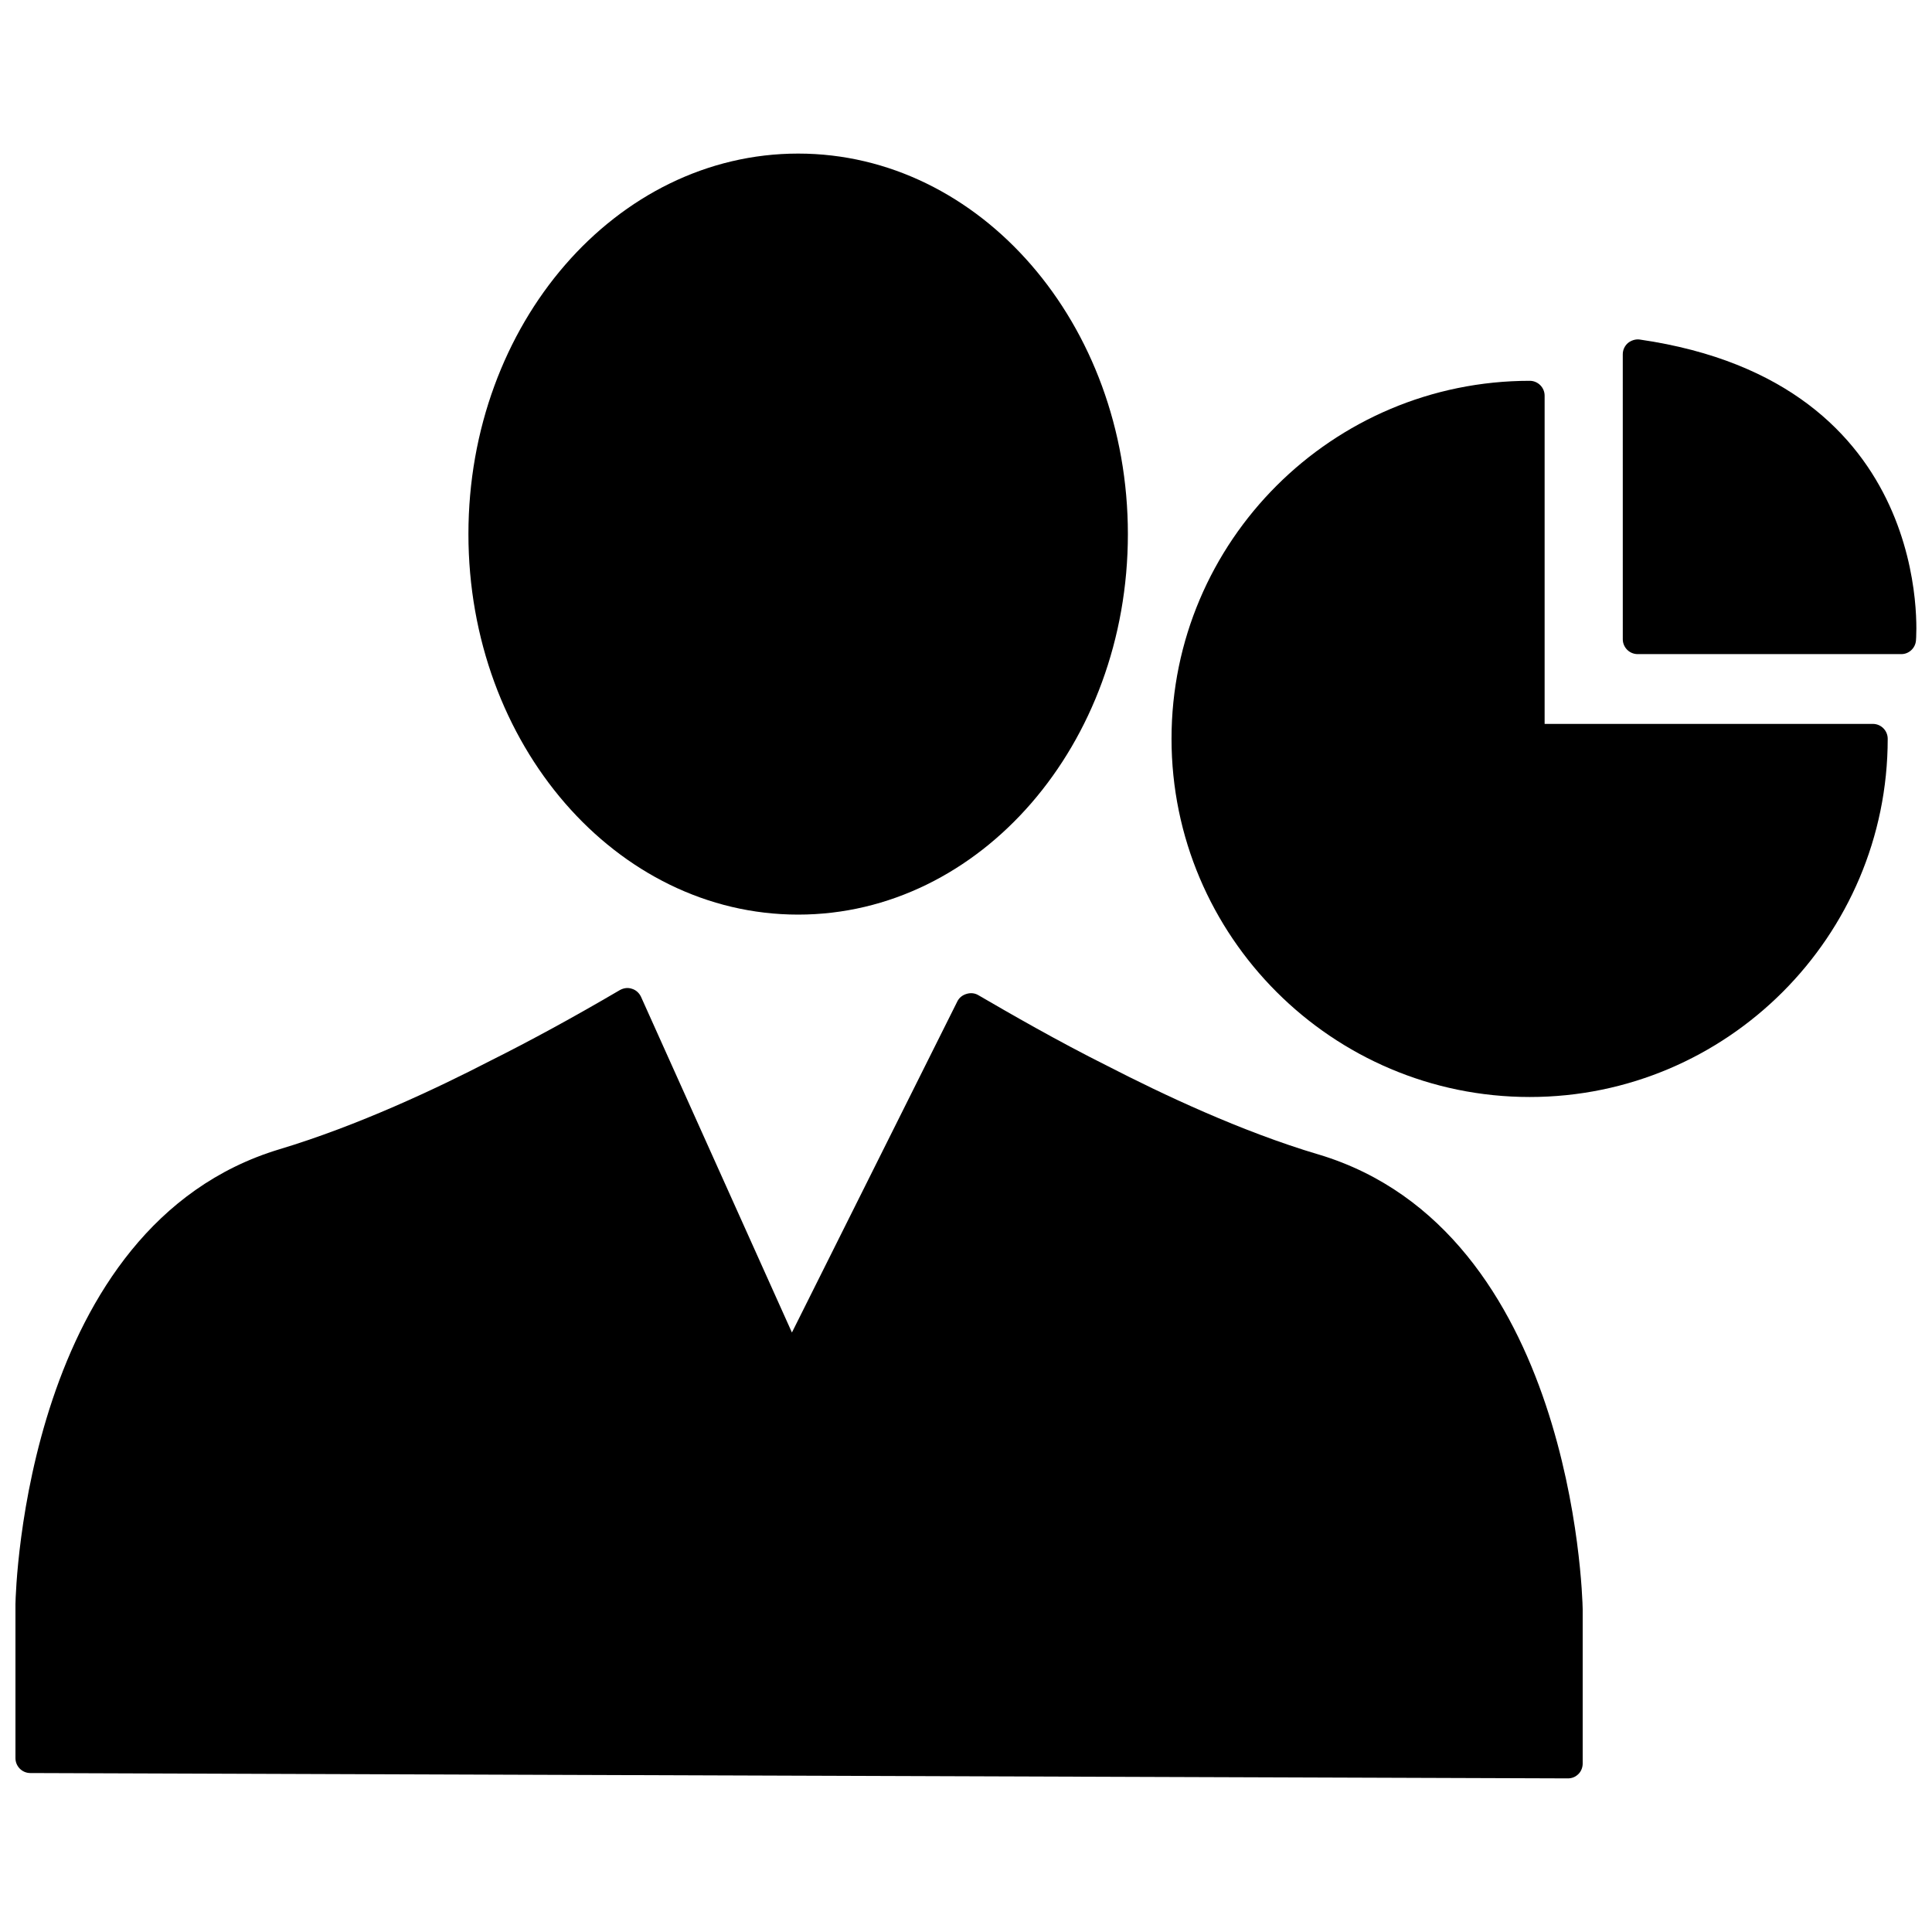
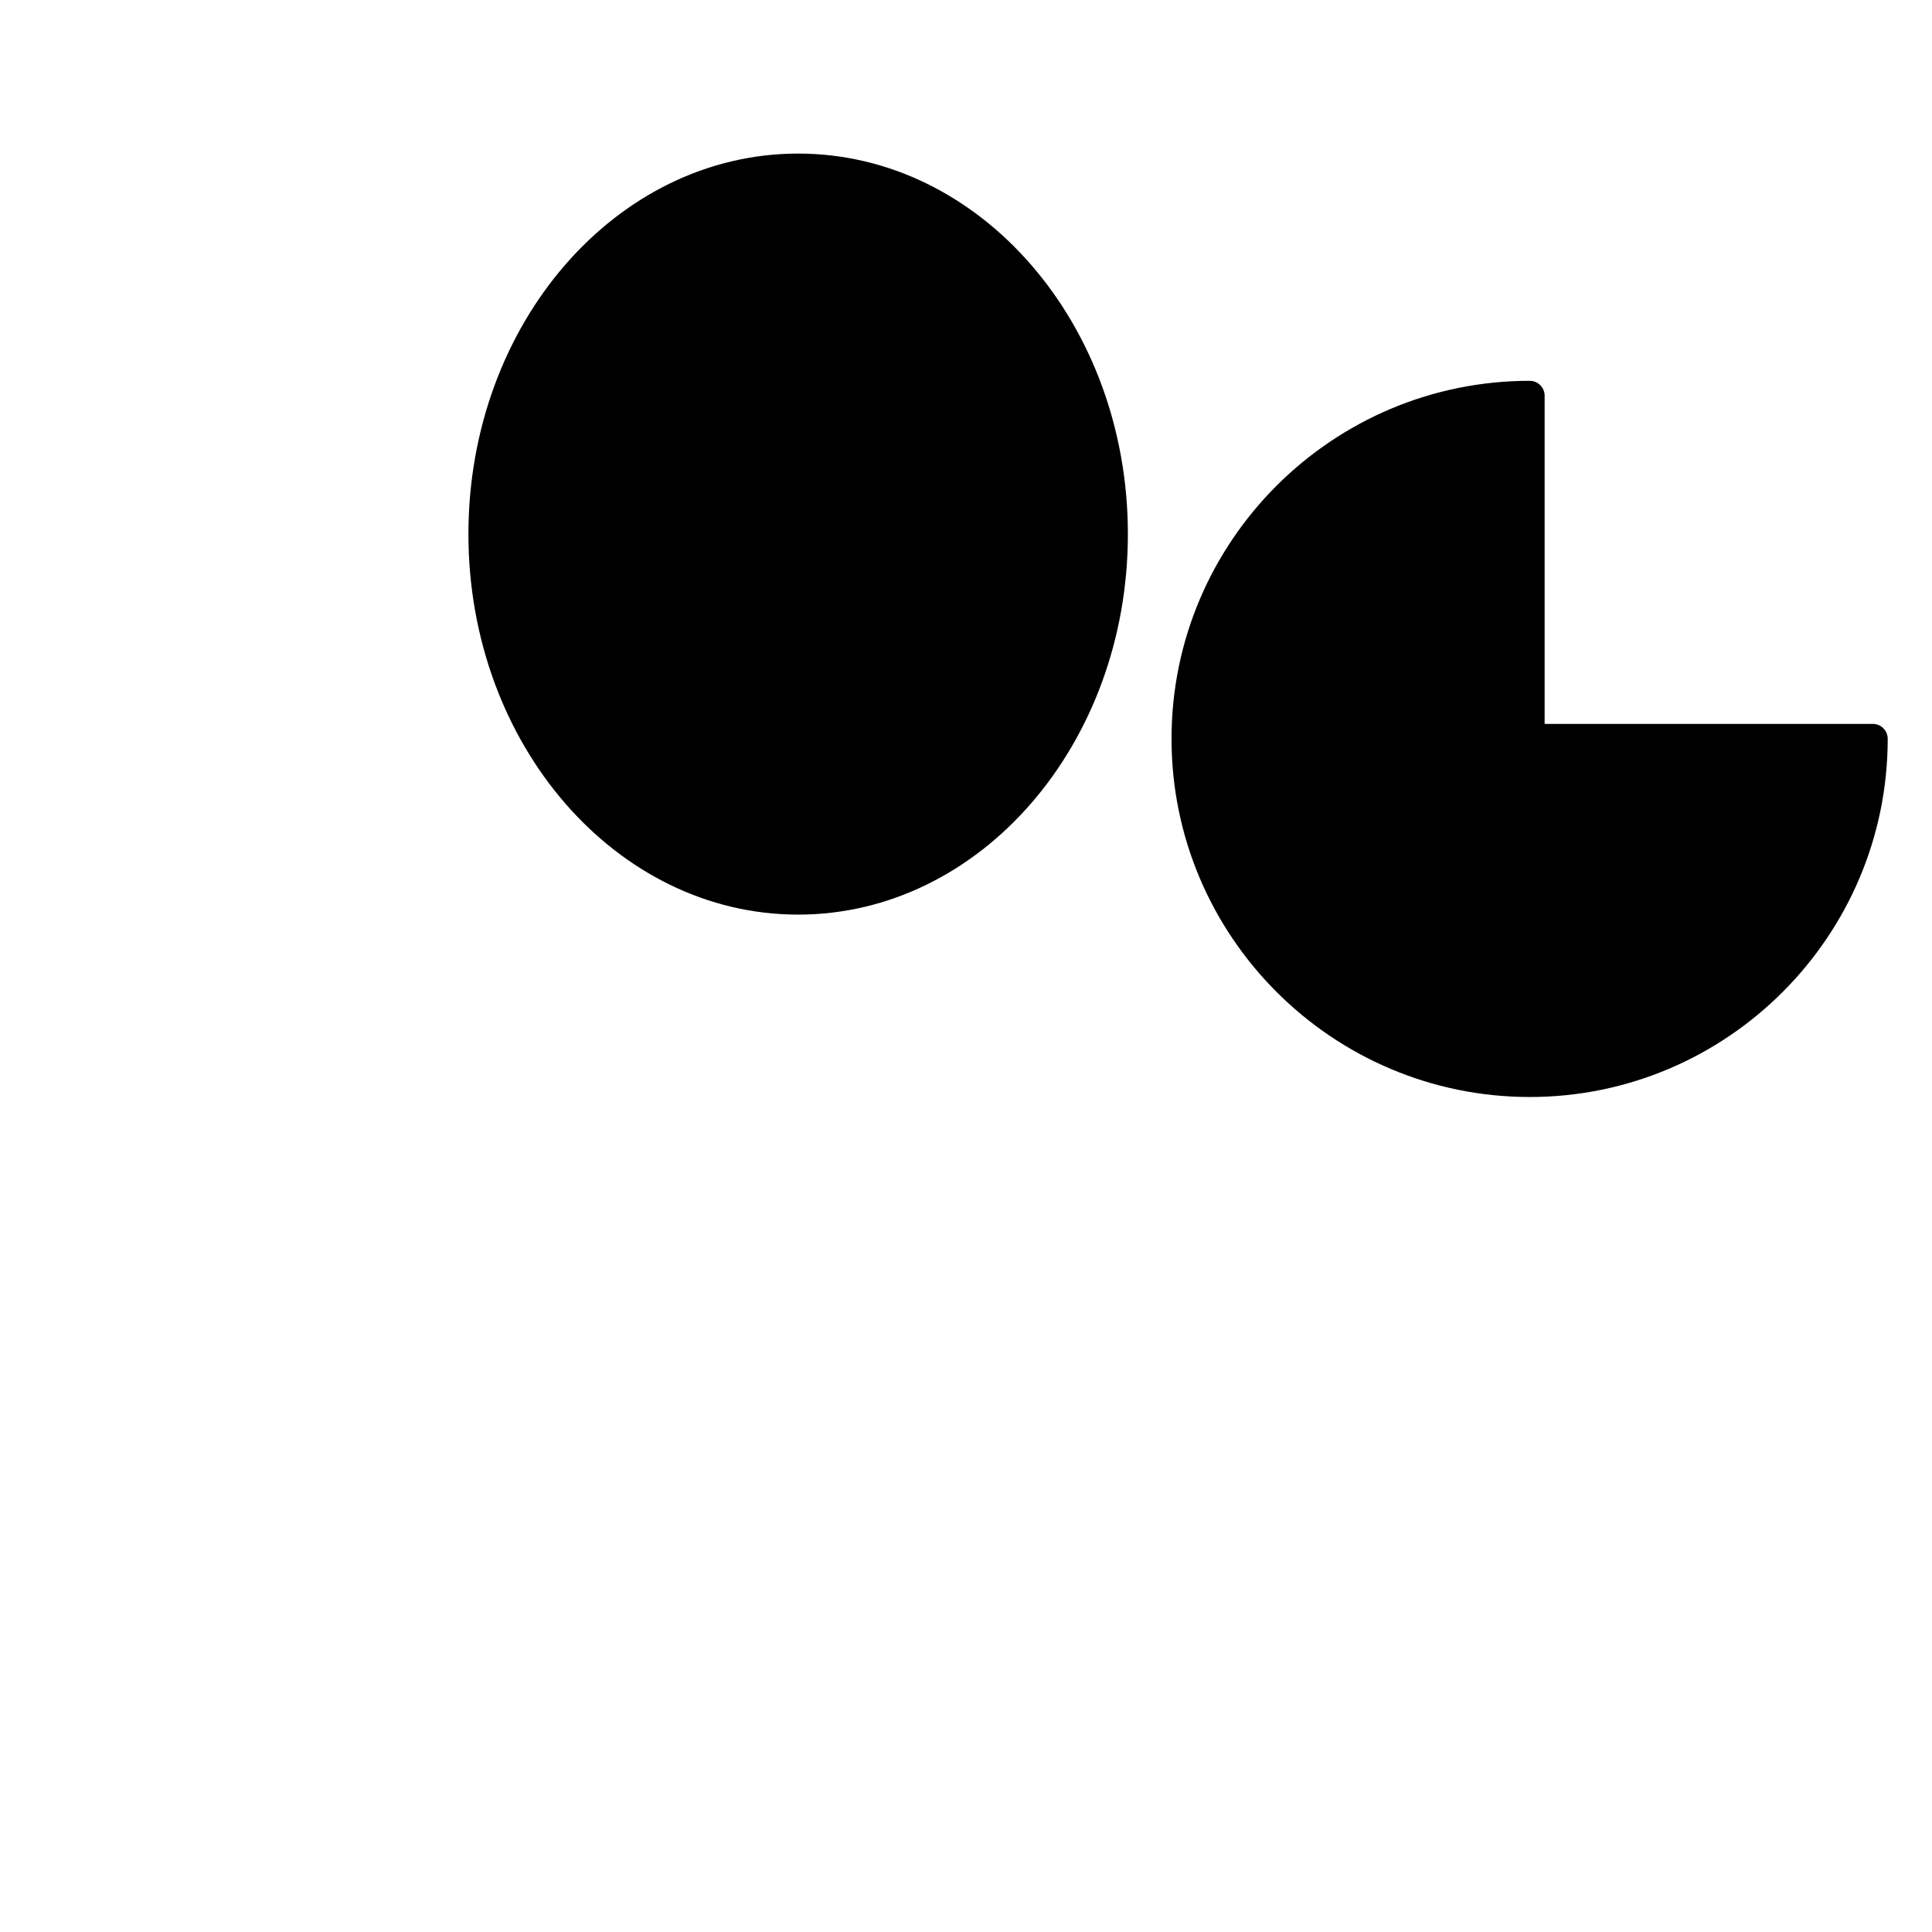
<svg xmlns="http://www.w3.org/2000/svg" width="800px" height="800px" version="1.1" viewBox="144 144 512 512">
  <defs>
    <clipPath id="b">
-       <path d="m148.09 405h415.91v211h-415.91z" />
-     </clipPath>
+       </clipPath>
    <clipPath id="a">
-       <path d="m574 233h77.902v85h-77.902z" />
-     </clipPath>
+       </clipPath>
  </defs>
  <g clip-path="url(#b)">
-     <path d="m493.52 449.98c-20.703-6.141-41.723-16.137-55.812-23.379-13.699-6.848-26.215-14.09-34.48-18.895-0.945-0.551-2.047-0.629-3.07-0.316-1.102 0.316-1.969 1.023-2.441 1.969l-43.848 87.773-39.988-88.953c-0.473-1.023-1.34-1.812-2.363-2.125-1.102-0.395-2.203-0.234-3.227 0.316-12.359 7.242-23.617 13.383-34.48 18.812-14.012 7.242-35.031 17.16-55.734 23.379-67.148 20.234-69.902 116.35-69.98 120.52v40.855c0 2.125 1.73 3.938 3.938 3.938l407.46 1.418c1.102 0 2.047-0.395 2.832-1.18 0.707-0.707 1.102-1.73 1.102-2.754v-40.934c-0.078-4.098-2.754-100.21-69.902-120.45z" />
-   </g>
+     </g>
  <path d="m442.9 285.54c0 55.691-39.121 100.84-87.379 100.84-48.262 0-87.383-45.148-87.383-100.84 0-55.691 39.121-100.84 87.383-100.84 48.258 0 87.379 45.148 87.379 100.84" />
  <path d="m640.33 335.84h-86.988v-86.984c0-2.203-1.812-3.938-3.938-3.938-52.348 0-94.938 42.508-94.938 94.859 0 52.348 42.586 94.938 94.938 94.938 52.27 0 94.859-42.586 94.859-94.938 0-2.125-1.73-3.938-3.934-3.938z" />
  <g clip-path="url(#a)">
    <path d="m578.54 233.98c-1.102-0.156-2.281 0.234-3.148 0.945-0.867 0.789-1.34 1.812-1.34 2.992l0.004 75.492c0 2.125 1.73 3.938 3.938 3.938h69.902c1.969 0 3.699-1.574 3.856-3.621 0.078-0.633 5.512-68.332-73.211-79.746z" />
  </g>
</svg>